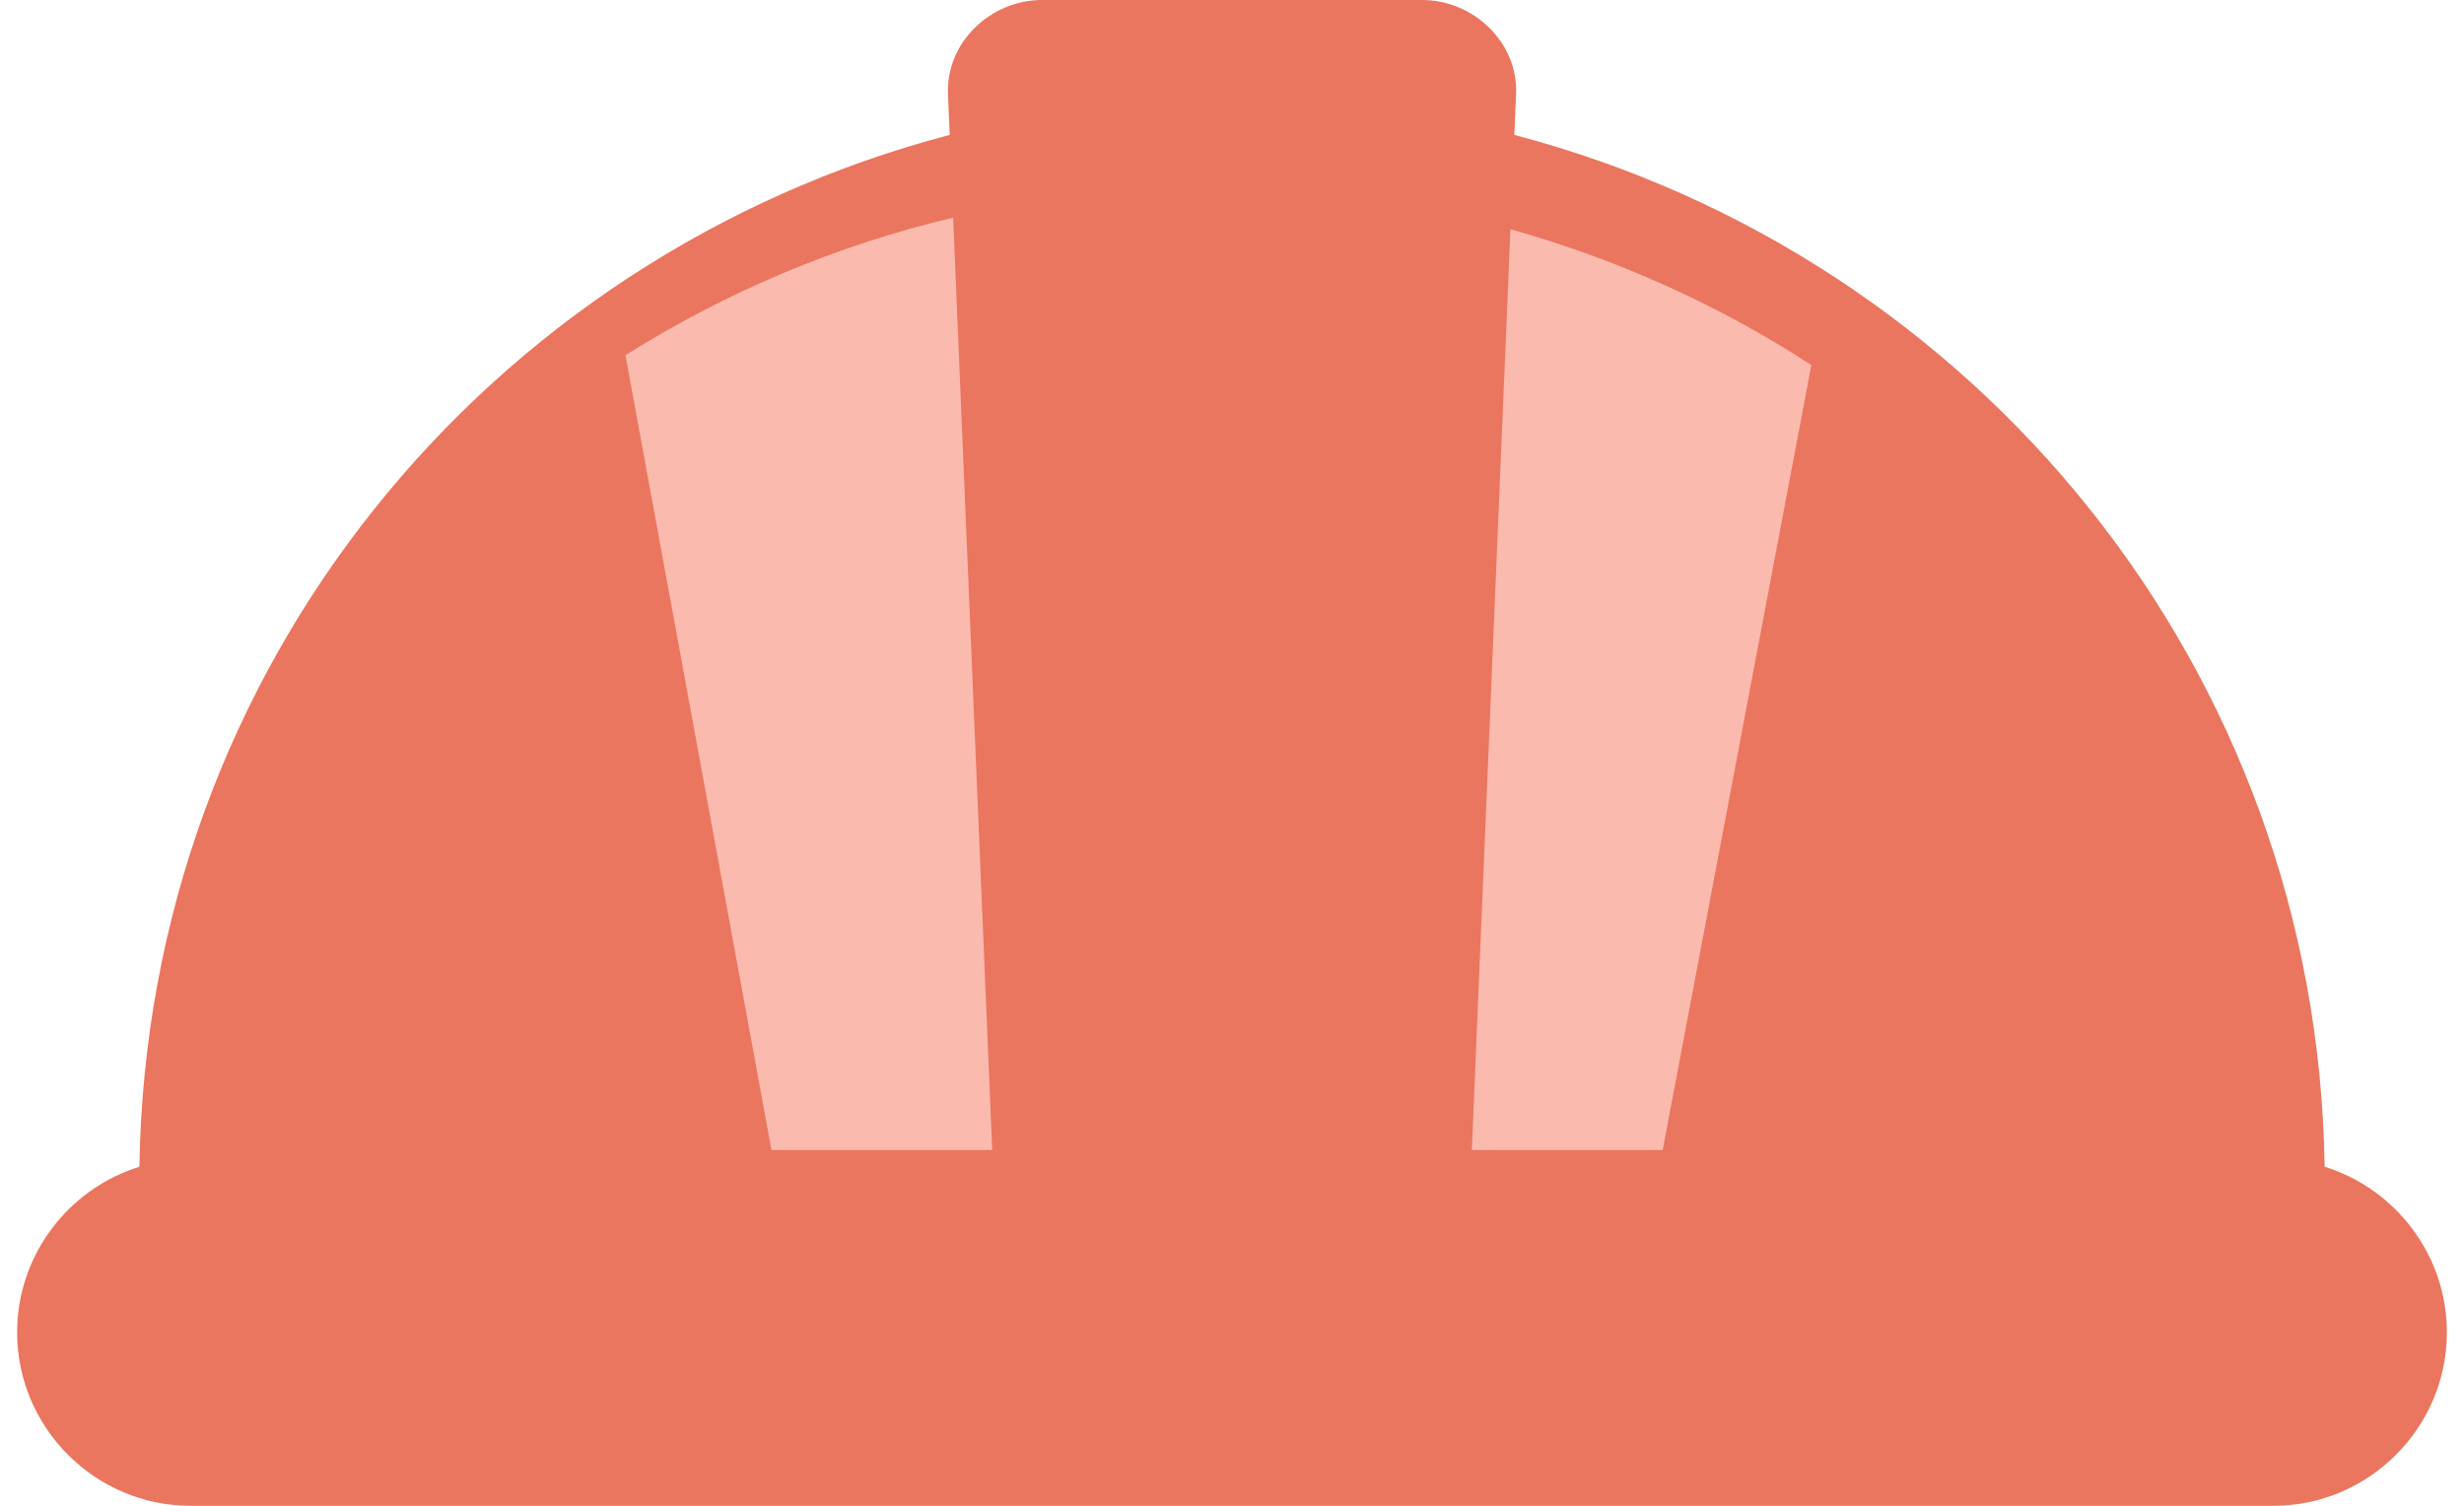
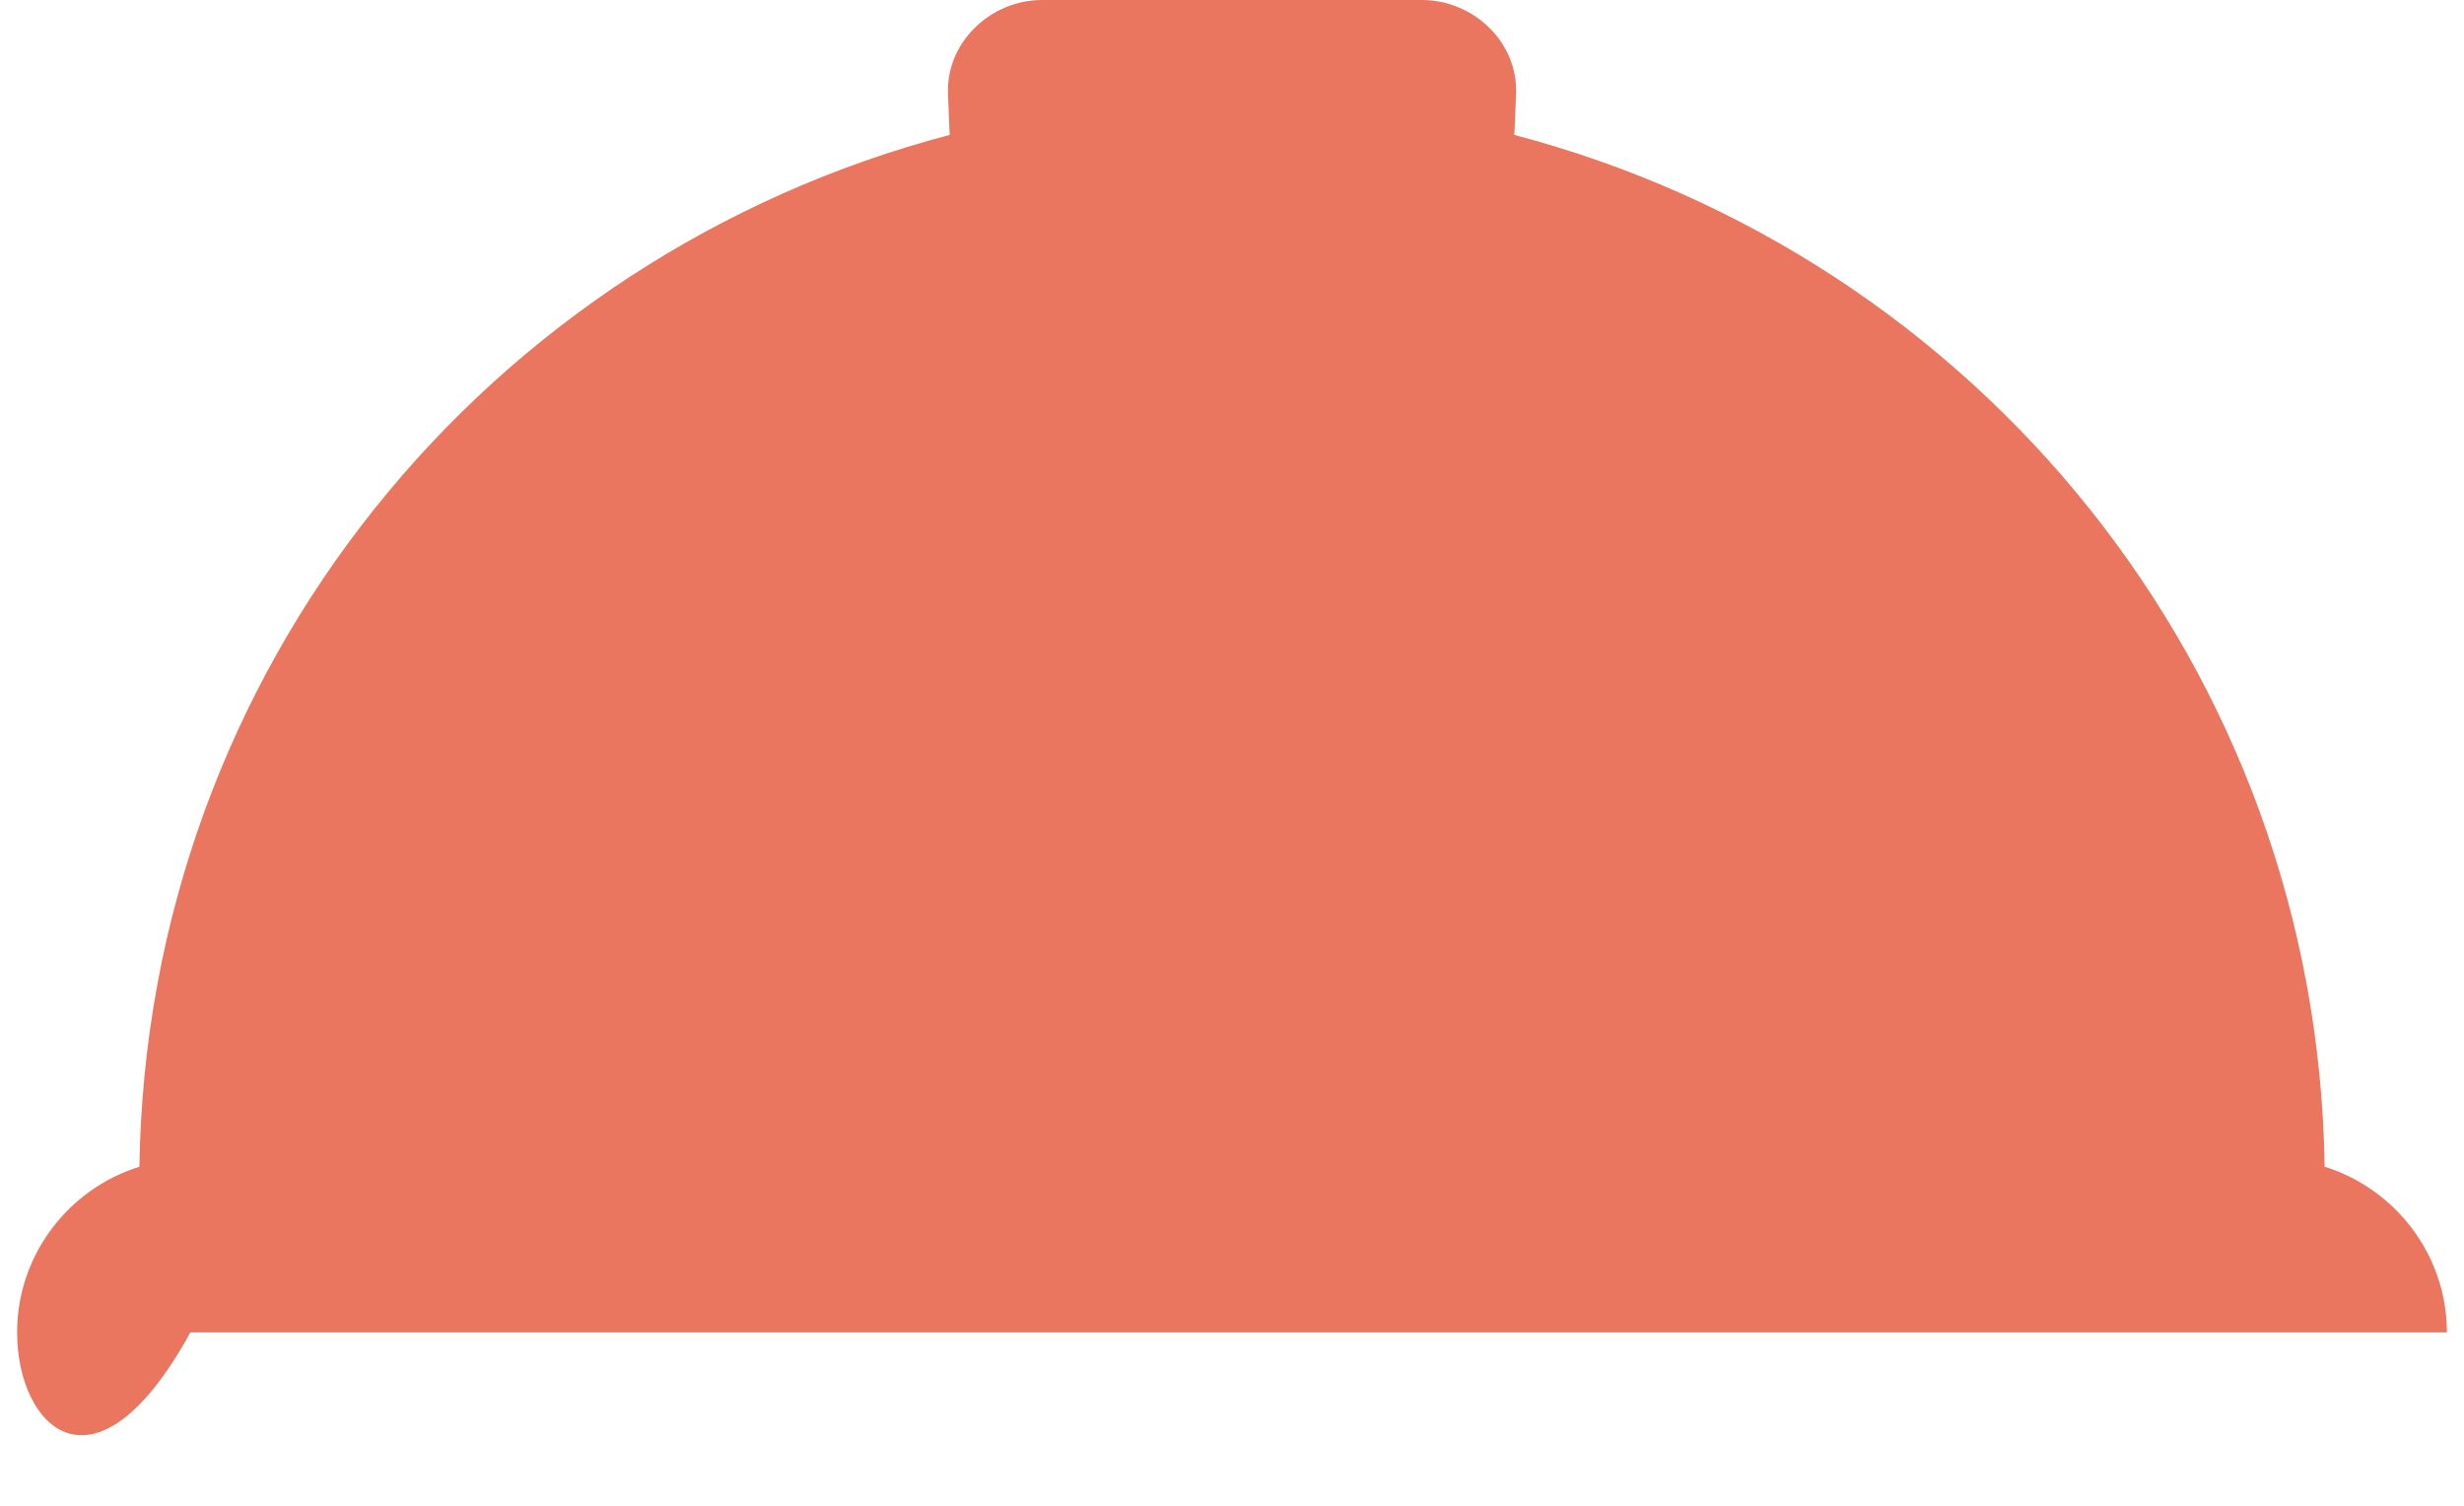
<svg xmlns="http://www.w3.org/2000/svg" width="72" height="44" viewBox="0 0 72 44" fill="none">
  <g clip-path="url(#clip0_203_195)">
-     <path fill-rule="evenodd" clip-rule="evenodd" d="M67.928 34.093C69.99 34.734 71.5 36.667 71.5 38.933V38.934C71.5 41.718 69.219 44 66.437 44H5.563C2.781 44 0.5 41.72 0.5 38.934V38.933C0.5 36.666 2.01 34.733 4.074 34.093C4.289 19.513 14.262 7.483 27.75 3.942L27.701 2.753C27.637 1.243 28.942 0 30.45 0H41.55C43.06 0 44.365 1.24 44.301 2.753L44.251 3.943C57.738 7.483 67.712 19.513 67.928 34.093Z" fill="#EA765F" />
-     <path fill-rule="evenodd" clip-rule="evenodd" d="M44.136 6.699C47.291 7.583 50.262 8.933 52.929 10.667L48.584 33.606H43.008L44.136 6.699ZM28.993 33.606H22.543L18.276 10.379C21.194 8.549 24.4 7.176 27.852 6.359L28.993 33.606Z" fill="#FBBAAE" />
+     <path fill-rule="evenodd" clip-rule="evenodd" d="M67.928 34.093C69.99 34.734 71.5 36.667 71.5 38.933V38.934H5.563C2.781 44 0.5 41.72 0.5 38.934V38.933C0.5 36.666 2.01 34.733 4.074 34.093C4.289 19.513 14.262 7.483 27.75 3.942L27.701 2.753C27.637 1.243 28.942 0 30.45 0H41.55C43.06 0 44.365 1.24 44.301 2.753L44.251 3.943C57.738 7.483 67.712 19.513 67.928 34.093Z" fill="#EA765F" />
  </g>
  <defs>
    <clipPath id="clip0_203_195">
      <rect width="71" height="44" fill="white" transform="translate(0.5)" />
    </clipPath>
  </defs>
</svg>